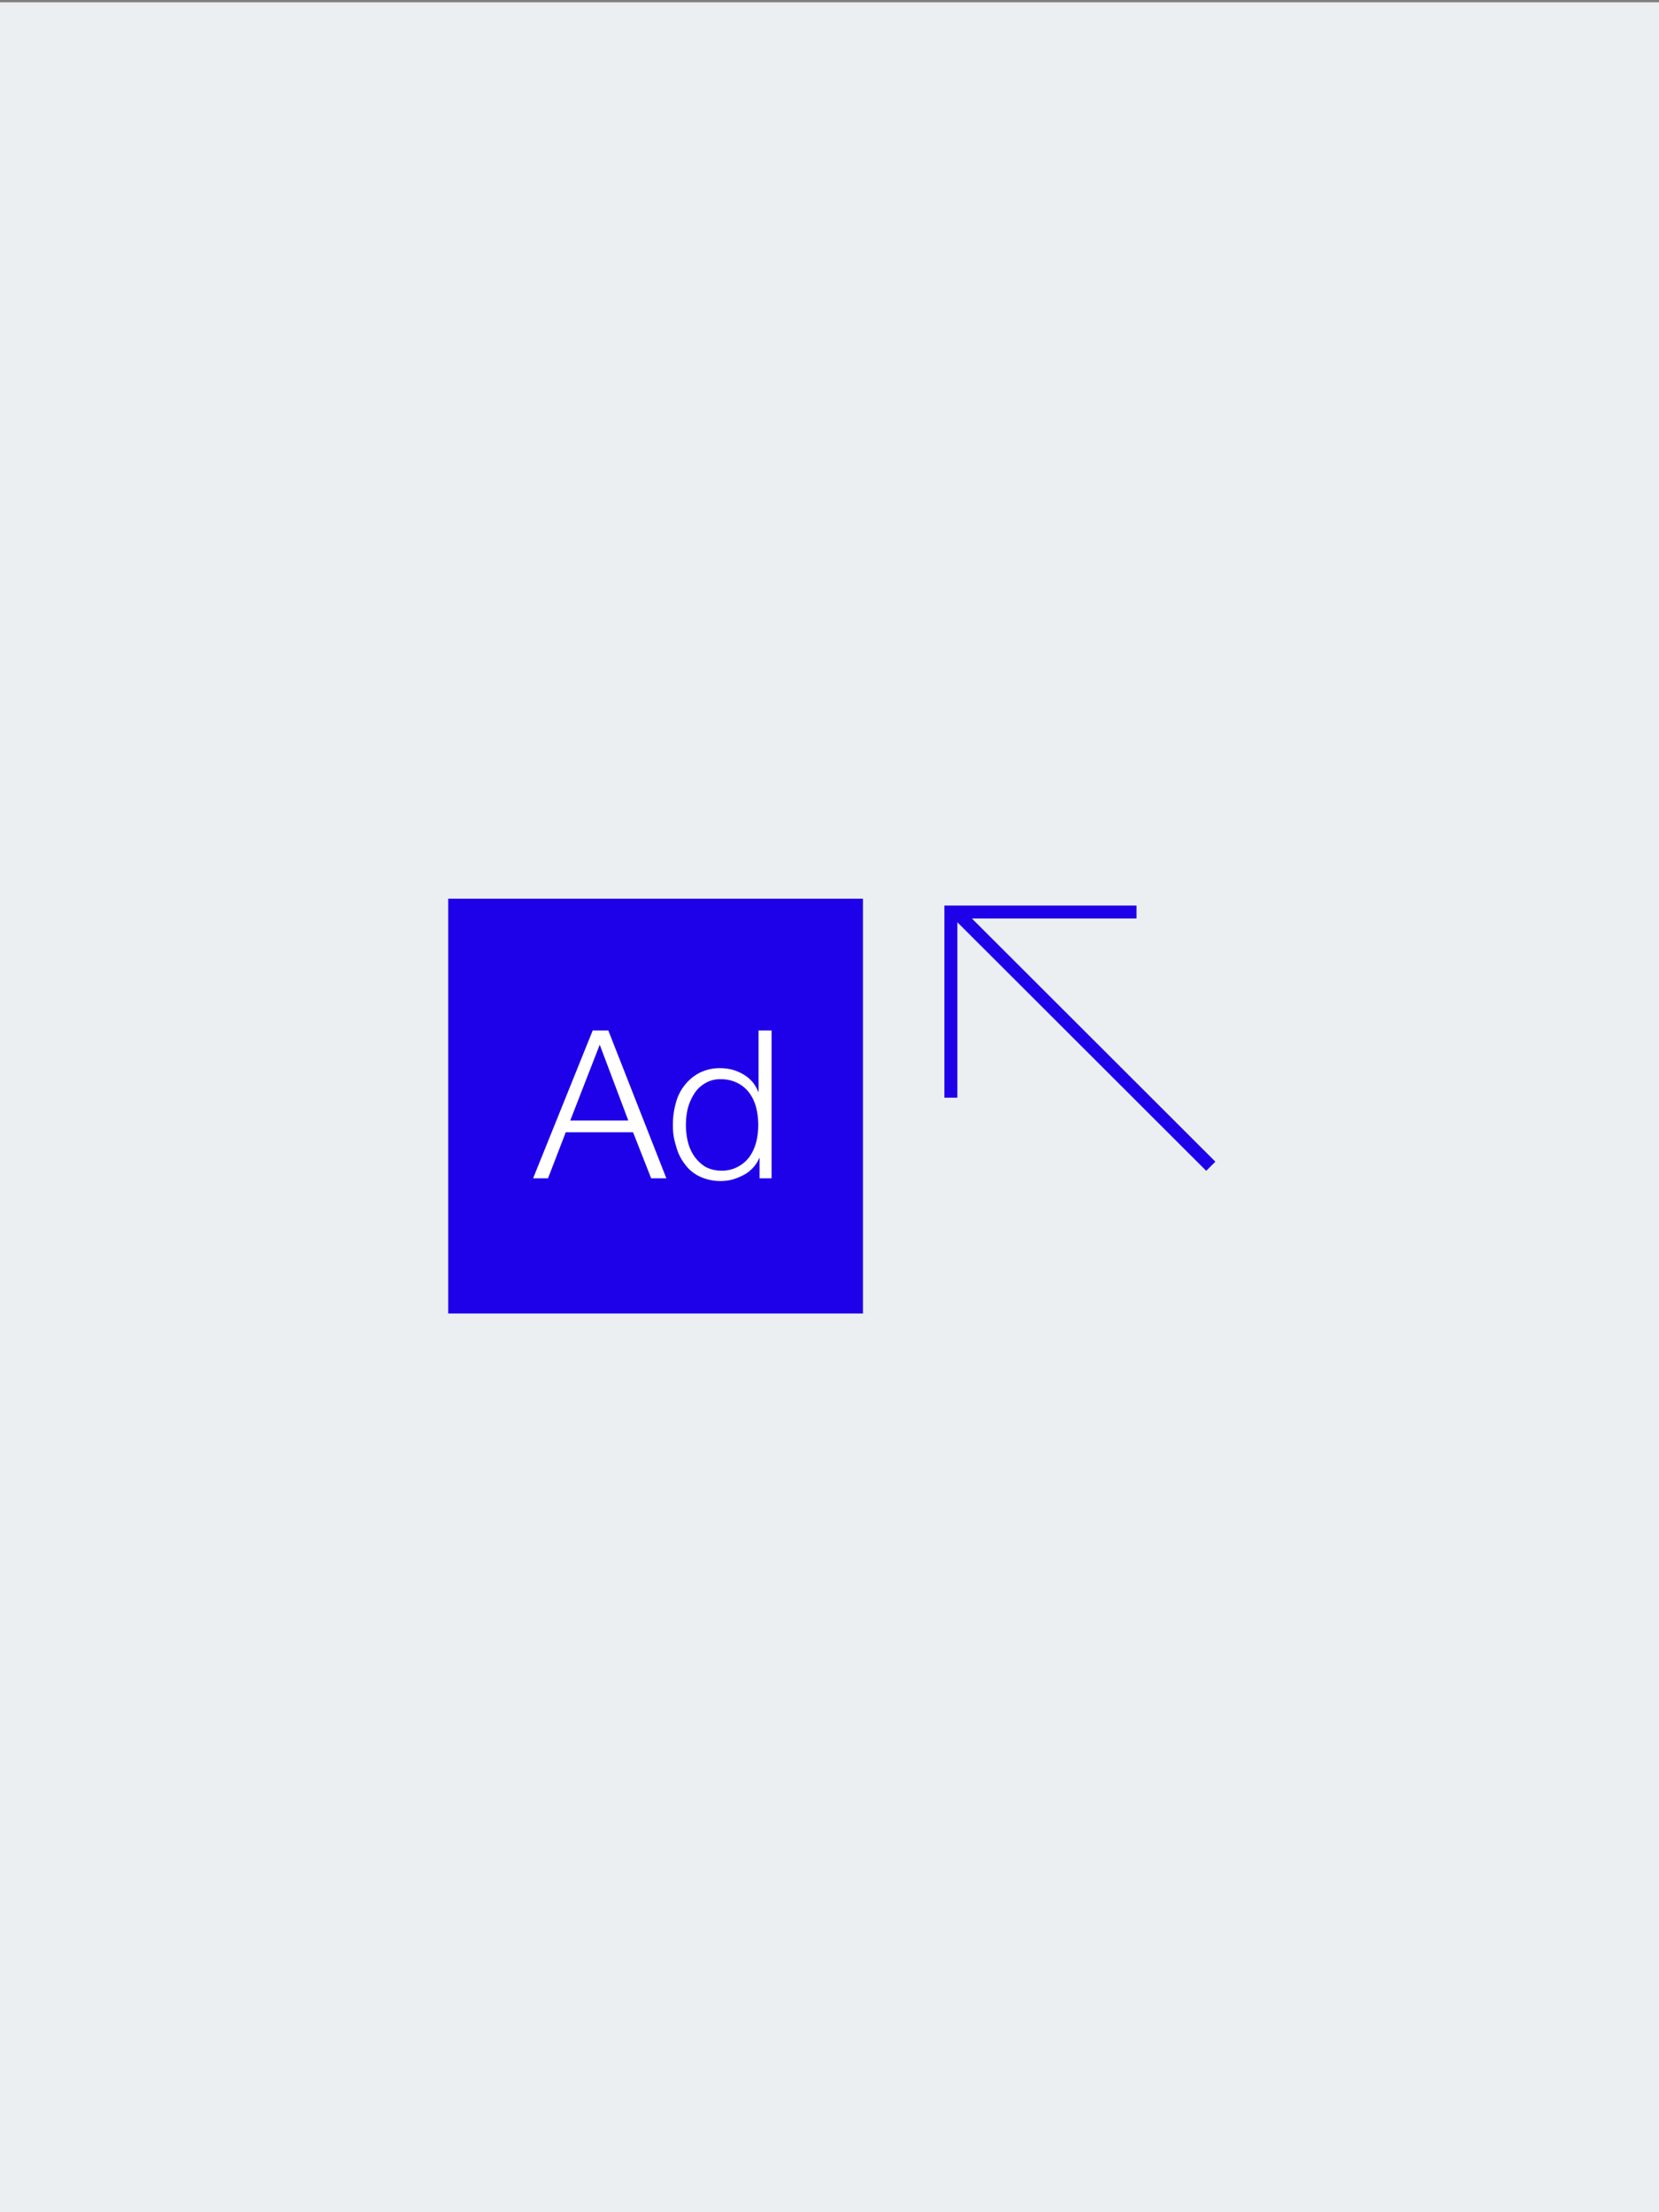
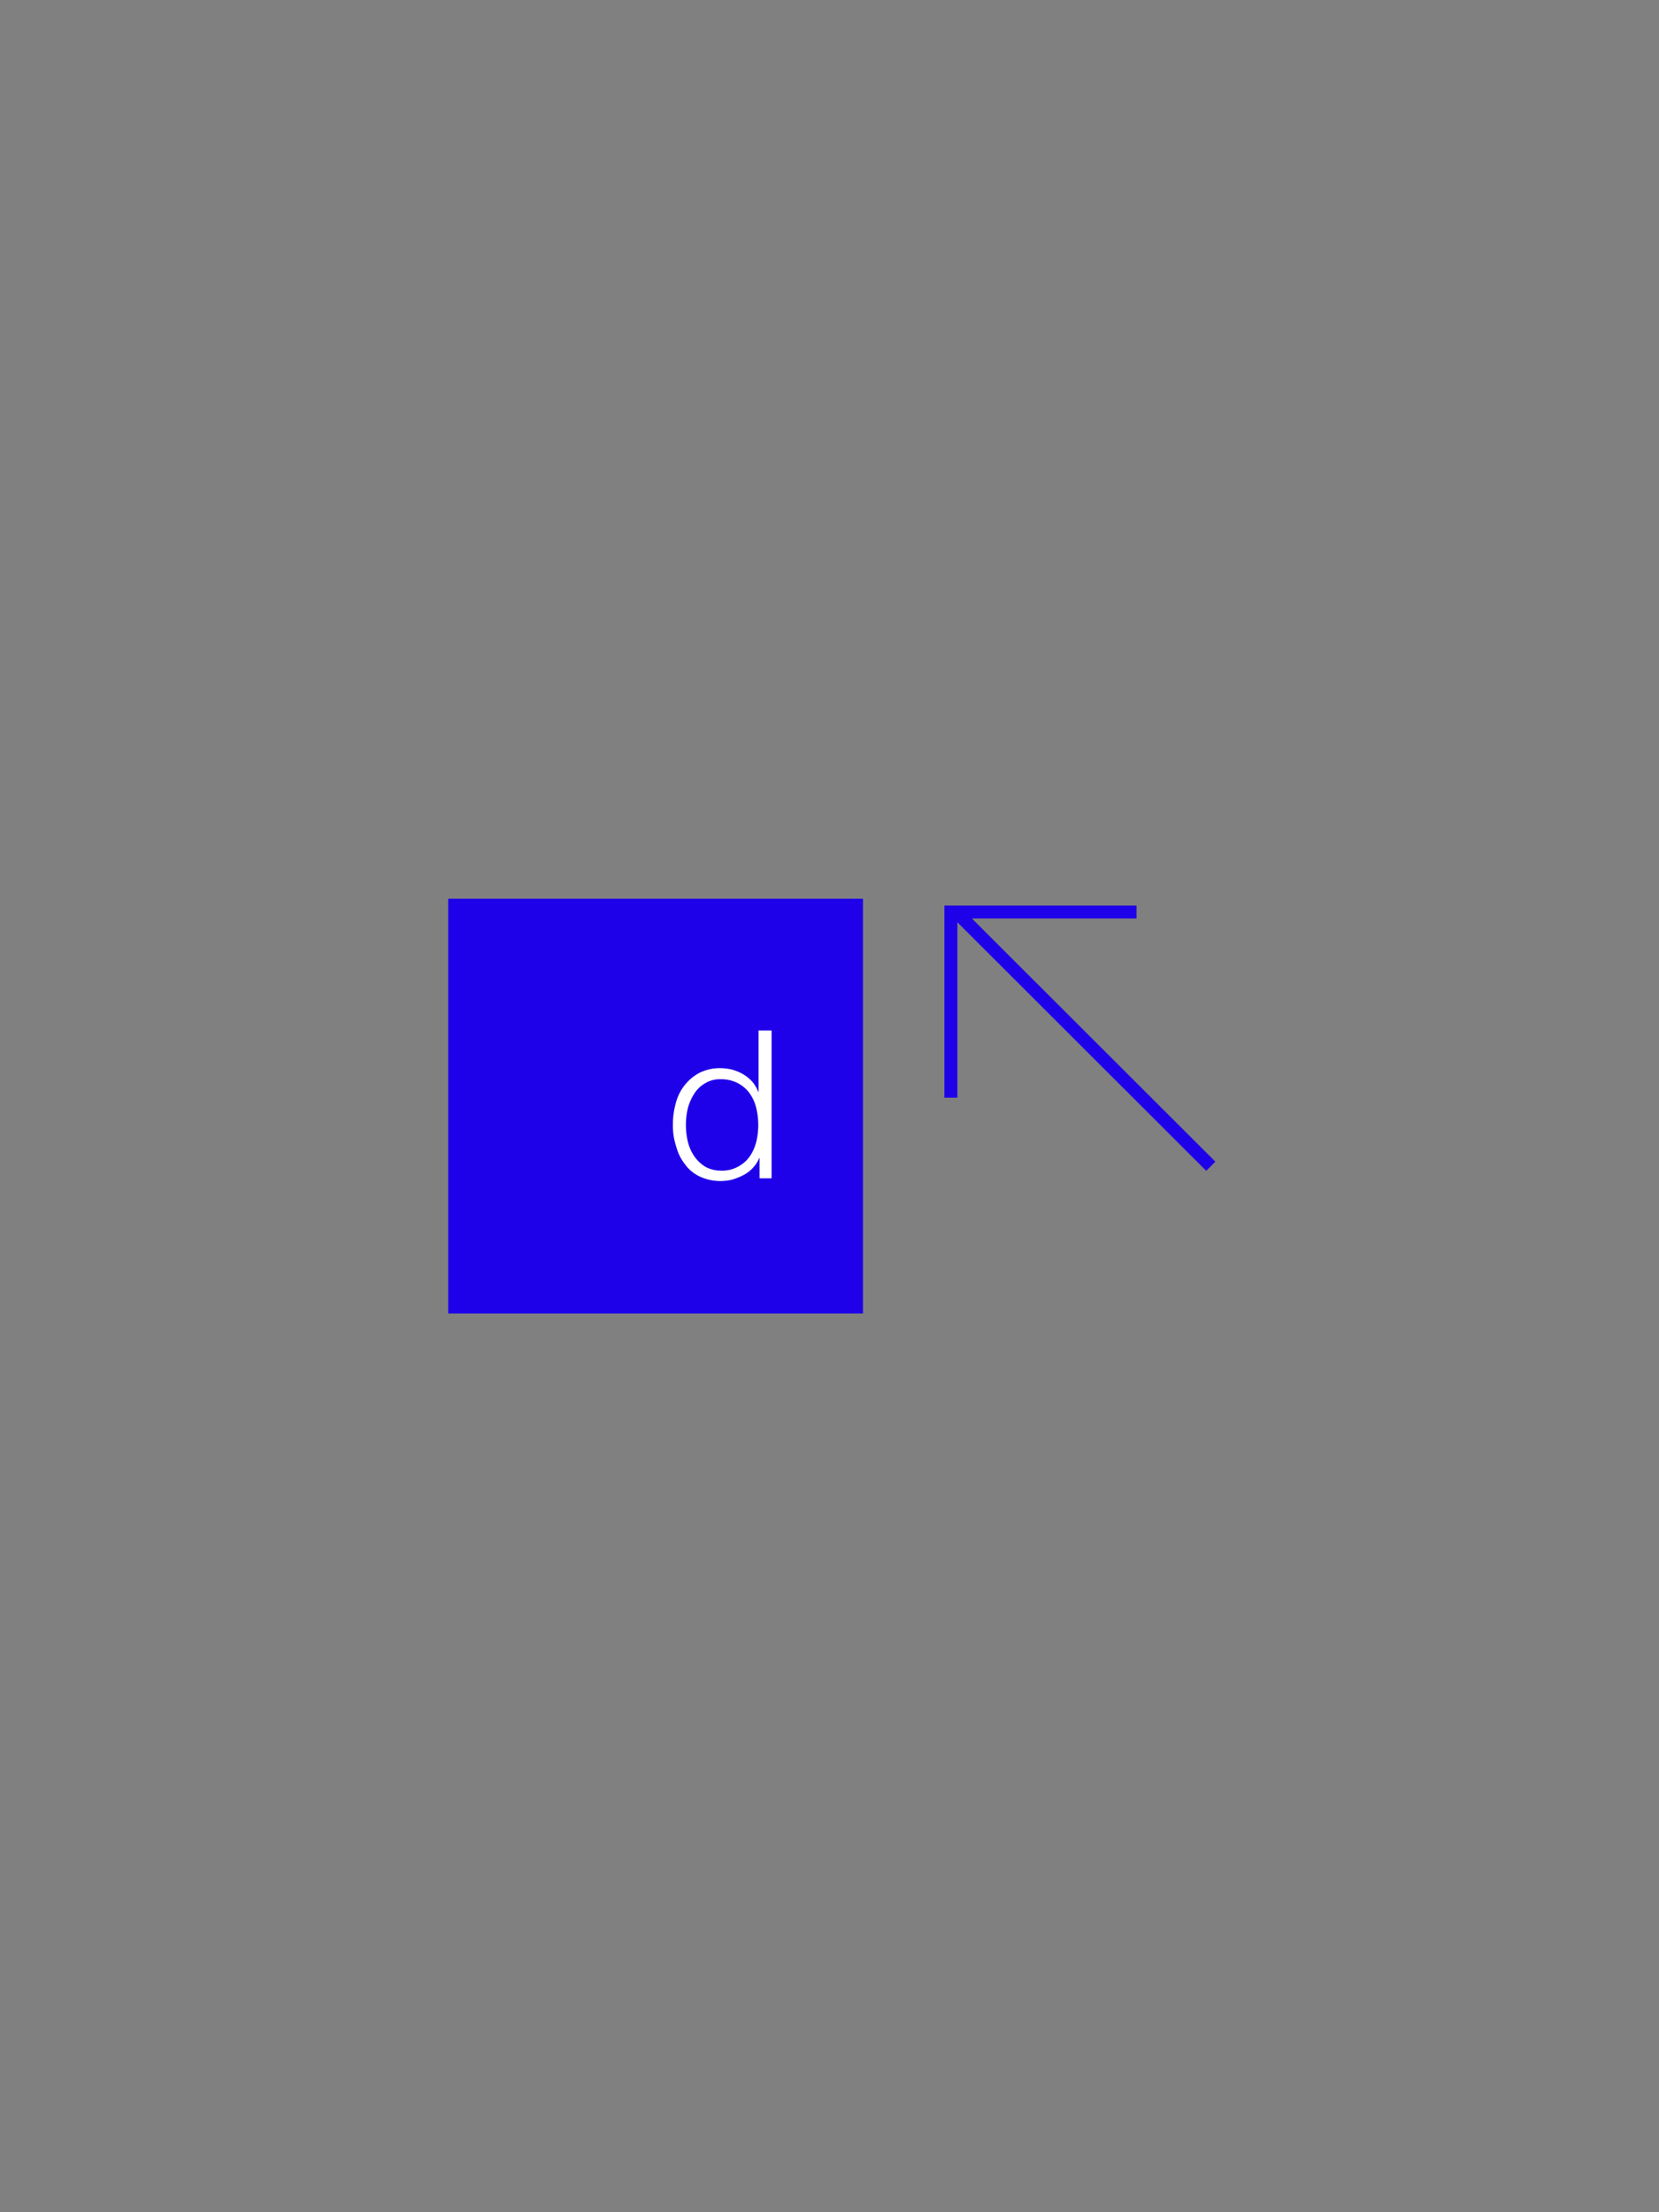
<svg xmlns="http://www.w3.org/2000/svg" id="Layer_1" data-name="Layer 1" viewBox="0 0 360 480">
  <rect x="0" y="0" width="360" height="480" fill="#808080" stroke="none" />
  <defs>
    <style>.cls-1{fill:#eceff1;}.cls-2{fill:none;stroke:#1e00e9;stroke-miterlimit:10;stroke-width:2.81px;}.cls-3{fill:#1e00e9;}.cls-4{fill:#fff;}</style>
  </defs>
-   <rect class="cls-1" y="0.5" width="360" height="480" />
  <polyline class="cls-2" points="206.34 238.18 206.34 197.89 246.62 197.89" />
  <line class="cls-2" x1="207.44" y1="197.82" x2="262.74" y2="253.05" />
  <rect class="cls-3" x="97.26" y="195" width="90" height="90" />
-   <path class="cls-4" d="M132,223.58l12.6,32.09h-3.3l-3.93-10h-14.6l-3.85,10h-3.24l12.94-32.09Zm4.34,19.55-6.2-16.45-6.4,16.45Z" />
  <path class="cls-4" d="M164.82,255.67v-4.41h-.07a6.61,6.61,0,0,1-1.31,2.06,7.43,7.43,0,0,1-2,1.59,14.68,14.68,0,0,1-2.41,1,10.66,10.66,0,0,1-7.16-.62,8.21,8.21,0,0,1-3.24-2.68,10.54,10.54,0,0,1-1.92-3.93,13.89,13.89,0,0,1-.69-4.61,16.88,16.88,0,0,1,.62-4.69,10.36,10.36,0,0,1,1.93-3.92,10.2,10.2,0,0,1,3.23-2.69,9.84,9.84,0,0,1,4.62-1,10.59,10.59,0,0,1,2.54.34,10,10,0,0,1,2.34,1,8.3,8.3,0,0,1,1.93,1.58,7.7,7.7,0,0,1,1.31,2.21h.07V223.58h2.82v32.09Zm-15.57-8a9.57,9.57,0,0,0,1.38,3.17,8.31,8.31,0,0,0,2.34,2.27,7,7,0,0,0,3.45.89,7.15,7.15,0,0,0,3.78-.89,7.31,7.31,0,0,0,2.55-2.27,10.25,10.25,0,0,0,1.38-3.17,15.83,15.83,0,0,0,0-7.16,9.48,9.48,0,0,0-1.38-3.17,7.28,7.28,0,0,0-2.55-2.27,7.88,7.88,0,0,0-3.78-.9,6.14,6.14,0,0,0-3.45.9,6.68,6.68,0,0,0-2.34,2.27,11.14,11.14,0,0,0-1.38,3.17,15.83,15.83,0,0,0,0,7.16Z" />
</svg>